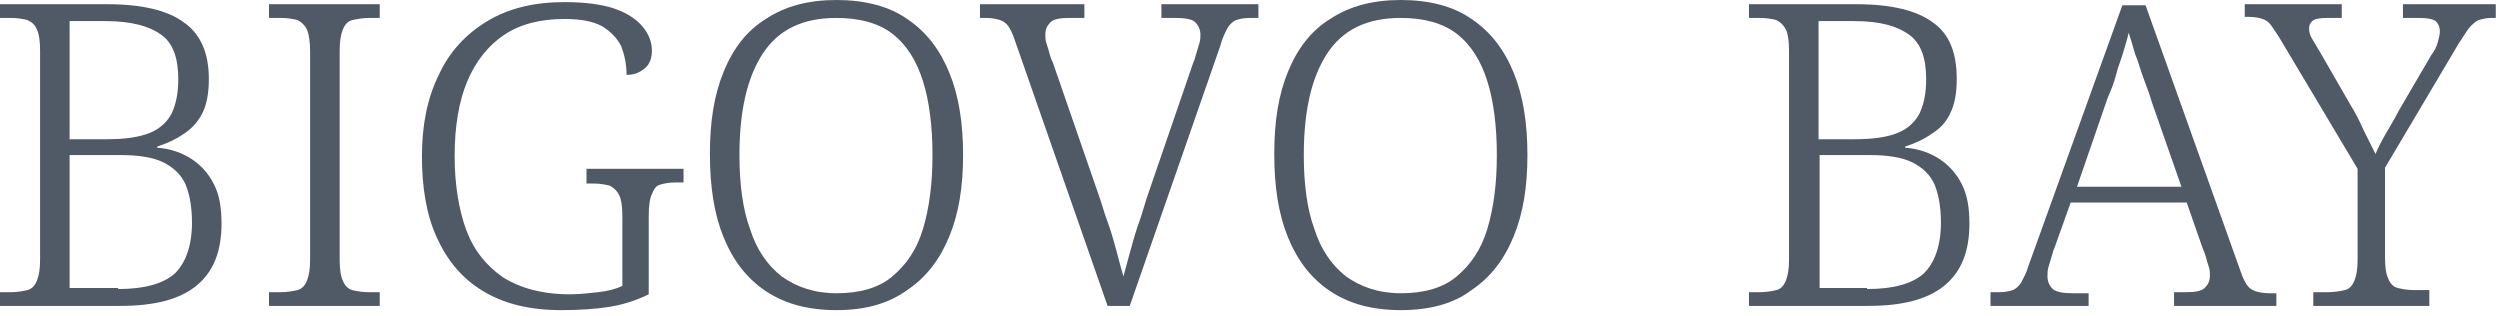
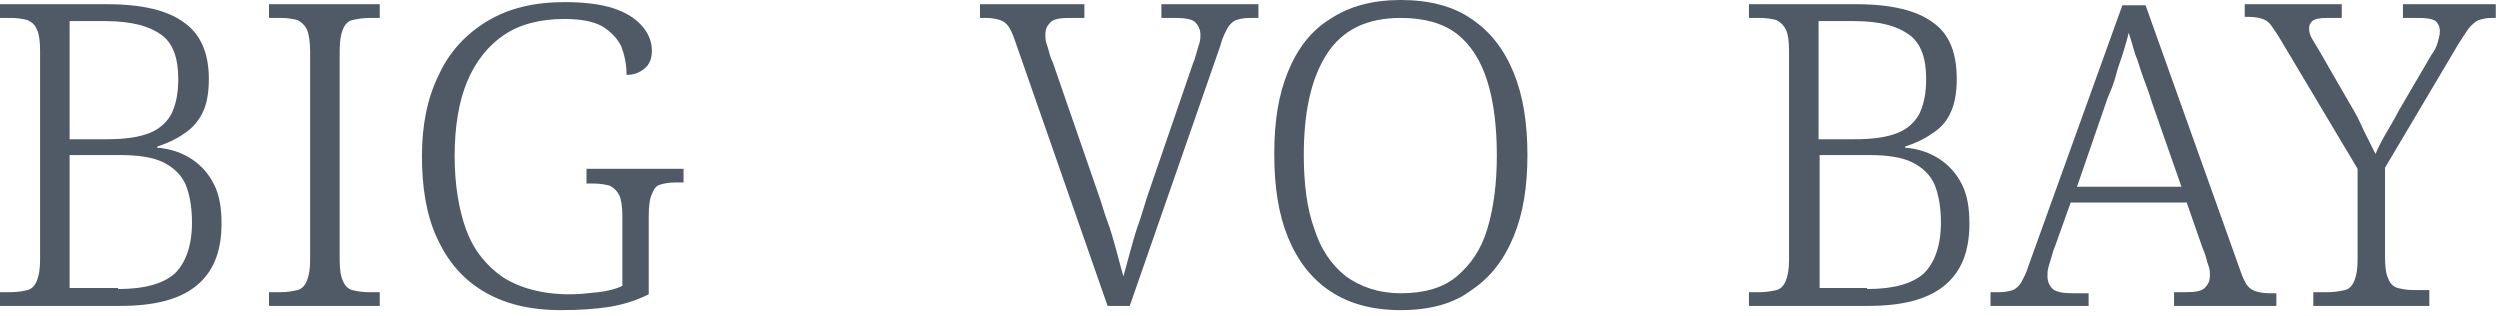
<svg xmlns="http://www.w3.org/2000/svg" width="237" height="30" viewBox="0 0 237 30" fill="none">
  <path d="M0 29V27.7H1C1.6 27.7 2.2 27.6 2.6 27.5C3 27.4 3.3 27.1 3.5 26.6C3.7 26.1 3.8 25.5 3.8 24.6V4.8C3.8 3.9 3.7 3.2 3.5 2.8C3.3 2.3 3 2.1 2.6 1.9C2.2 1.8 1.7 1.7 1 1.7H0V0.4H10.2C13.5 0.4 15.9 1 17.4 2.1C19 3.2 19.8 5 19.8 7.5C19.8 8.8 19.6 9.9 19.2 10.7C18.8 11.5 18.2 12.2 17.4 12.7C16.7 13.2 15.8 13.6 14.9 13.9V14C16.2 14.1 17.3 14.5 18.2 15.1C19.1 15.7 19.8 16.5 20.3 17.5C20.8 18.5 21 19.7 21 21.2C21 23.9 20.2 25.8 18.6 27.1C17 28.4 14.6 29 11.4 29H0ZM10.1 13.2C11.9 13.2 13.2 13 14.2 12.6C15.2 12.2 15.9 11.5 16.3 10.7C16.7 9.8 16.9 8.8 16.9 7.5C16.9 5.5 16.4 4.1 15.3 3.3C14.2 2.5 12.5 2 10 2H6.6V13.2H10.1ZM11.2 27.4C13.7 27.4 15.5 26.9 16.6 25.9C17.6 24.9 18.2 23.3 18.2 21.1C18.2 19.7 18 18.5 17.6 17.5C17.2 16.6 16.5 15.9 15.5 15.4C14.5 14.9 13.1 14.7 11.4 14.7H6.6V27.3H11.2V27.4Z" fill="#4F5A66" />
  <path d="M25.5 29V27.7H26.6C27.2 27.7 27.8 27.6 28.2 27.5C28.6 27.4 28.9 27.1 29.1 26.6C29.3 26.1 29.4 25.5 29.4 24.6V4.9C29.4 4 29.3 3.3 29.1 2.8C28.9 2.4 28.6 2.1 28.2 1.9C27.8 1.8 27.3 1.7 26.6 1.7H25.5V0.4H36V1.7H35C34.4 1.7 33.9 1.8 33.4 1.9C33 2 32.7 2.3 32.5 2.8C32.3 3.3 32.2 3.9 32.2 4.9V24.6C32.2 25.5 32.3 26.2 32.5 26.6C32.7 27.1 33 27.4 33.4 27.5C33.8 27.6 34.3 27.7 35 27.7H36V29H25.5Z" fill="#4F5A66" />
  <path d="M53.2 29.4C50.2 29.4 47.8 28.8 45.8 27.6C43.8 26.4 42.4 24.7 41.4 22.5C40.4 20.3 40 17.7 40 14.8C40 11.9 40.5 9.3 41.6 7.1C42.6 4.9 44.2 3.2 46.2 2C48.2 0.8 50.6 0.2 53.5 0.2C55.4 0.2 57 0.4 58.2 0.8C59.4 1.2 60.3 1.8 60.9 2.5C61.5 3.2 61.8 4 61.8 4.8C61.8 5.5 61.6 6.1 61.1 6.5C60.6 6.9 60.1 7.1 59.4 7.1C59.4 6.1 59.2 5.2 58.9 4.4C58.5 3.6 57.9 3 57.1 2.5C56.2 2 55 1.8 53.5 1.8C51.2 1.8 49.3 2.3 47.8 3.3C46.3 4.3 45.1 5.8 44.3 7.7C43.5 9.6 43.1 12 43.1 14.8C43.1 17.5 43.5 19.9 44.2 21.8C44.9 23.7 46.1 25.2 47.7 26.3C49.3 27.3 51.4 27.9 54 27.9C54.9 27.9 55.8 27.8 56.7 27.7C57.6 27.6 58.4 27.4 59 27.1V20.5C59 19.6 58.9 18.9 58.7 18.5C58.5 18.1 58.2 17.8 57.8 17.6C57.4 17.5 56.9 17.4 56.3 17.4H55.6V16H64.8V17.3H64C63.4 17.3 62.9 17.4 62.6 17.5C62.2 17.6 62 17.9 61.8 18.4C61.6 18.8 61.5 19.5 61.5 20.5V27.9C60.3 28.5 59 28.9 57.7 29.1C56.4 29.3 54.9 29.4 53.2 29.4Z" fill="#4F5A66" />
-   <path d="M79.3 29.4C76.6 29.4 74.4 28.8 72.6 27.6C70.8 26.4 69.5 24.7 68.6 22.5C67.7 20.3 67.3 17.7 67.3 14.6C67.3 11.5 67.7 9 68.6 6.8C69.5 4.6 70.8 2.9 72.6 1.8C74.4 0.6 76.6 0 79.3 0C82 0 84.3 0.6 86 1.8C87.8 3 89.1 4.7 90 6.9C90.9 9.1 91.3 11.7 91.3 14.7C91.3 17.7 90.9 20.2 90 22.4C89.1 24.6 87.8 26.3 86 27.5C84.2 28.8 82 29.4 79.3 29.4ZM79.3 27.8C81.5 27.8 83.3 27.3 84.6 26.2C85.9 25.1 86.9 23.7 87.5 21.7C88.1 19.7 88.4 17.4 88.4 14.7C88.4 12 88.1 9.6 87.5 7.7C86.9 5.8 86 4.3 84.6 3.2C83.3 2.2 81.5 1.7 79.3 1.7C76.1 1.7 73.8 2.8 72.3 5.1C70.8 7.4 70.1 10.6 70.1 14.7C70.1 17.4 70.4 19.8 71.1 21.7C71.7 23.6 72.7 25.1 74.1 26.2C75.5 27.2 77.2 27.8 79.3 27.8Z" fill="#4F5A66" />
  <path d="M96.2 3.8C96 3.2 95.8 2.8 95.6 2.5C95.4 2.2 95.1 2 94.8 1.9C94.5 1.8 94 1.7 93.5 1.7H92.9V0.4H102.8V1.7H101.4C100.5 1.7 99.9 1.8 99.6 2.1C99.3 2.4 99.1 2.7 99.1 3.3C99.1 3.5 99.1 3.8 99.2 4.1C99.3 4.4 99.4 4.7 99.5 5.1C99.6 5.5 99.7 5.7 99.8 5.9L104.3 18.9C104.6 19.9 104.9 20.8 105.2 21.6C105.5 22.5 105.7 23.3 105.9 24C106.1 24.8 106.3 25.5 106.5 26.2C106.7 25.5 106.9 24.7 107.1 24C107.3 23.3 107.5 22.5 107.8 21.6C108.1 20.8 108.4 19.8 108.7 18.8L113.1 6C113.2 5.8 113.3 5.5 113.4 5.1C113.5 4.8 113.6 4.4 113.7 4.1C113.8 3.8 113.8 3.5 113.8 3.3C113.8 2.8 113.6 2.4 113.3 2.1C113 1.8 112.3 1.7 111.4 1.7H110.1V0.4H119.3V1.7H118.5C117.9 1.7 117.5 1.8 117.2 1.9C116.9 2 116.6 2.3 116.4 2.6C116.2 3 115.9 3.5 115.7 4.3L107.1 29H105L96.2 3.8Z" fill="#4F5A66" />
  <path d="M132.8 29.4C130.1 29.4 127.9 28.8 126.1 27.6C124.3 26.4 123 24.7 122.1 22.5C121.2 20.3 120.8 17.7 120.8 14.6C120.8 11.5 121.2 9 122.1 6.8C123 4.6 124.3 2.9 126.1 1.8C127.9 0.6 130.1 0 132.8 0C135.5 0 137.8 0.6 139.5 1.8C141.3 3 142.6 4.7 143.5 6.9C144.4 9.1 144.8 11.7 144.8 14.7C144.8 17.7 144.4 20.2 143.5 22.4C142.6 24.6 141.3 26.3 139.5 27.5C137.8 28.8 135.5 29.4 132.8 29.4ZM132.8 27.8C135 27.8 136.8 27.3 138.1 26.2C139.4 25.1 140.4 23.7 141 21.7C141.6 19.7 141.9 17.4 141.9 14.7C141.9 12 141.6 9.6 141 7.7C140.4 5.8 139.5 4.3 138.1 3.2C136.8 2.2 135 1.7 132.8 1.7C129.6 1.7 127.3 2.8 125.8 5.1C124.3 7.4 123.6 10.6 123.6 14.7C123.6 17.4 123.9 19.8 124.6 21.7C125.2 23.6 126.2 25.1 127.6 26.2C129 27.2 130.7 27.8 132.8 27.8Z" fill="#4F5A66" />
  <path d="M165.8 29V27.7H166.8C167.4 27.7 168 27.6 168.4 27.5C168.8 27.4 169.1 27.1 169.3 26.6C169.5 26.1 169.6 25.5 169.6 24.6V4.8C169.6 3.9 169.5 3.2 169.3 2.8C169.1 2.4 168.8 2.1 168.4 1.9C168 1.8 167.5 1.7 166.8 1.7H165.8V0.4H176C179.3 0.4 181.7 1 183.2 2.1C184.8 3.2 185.5 5 185.5 7.5C185.5 8.8 185.3 9.9 184.9 10.7C184.5 11.6 183.9 12.2 183.1 12.7C182.4 13.2 181.5 13.6 180.6 13.9V14C181.9 14.1 183 14.5 183.9 15.1C184.8 15.7 185.5 16.5 186 17.5C186.5 18.5 186.7 19.7 186.7 21.2C186.7 23.9 185.9 25.8 184.3 27.1C182.7 28.4 180.3 29 177.1 29H165.8ZM175.8 13.2C177.6 13.2 178.9 13 179.9 12.6C180.9 12.2 181.6 11.5 182 10.7C182.4 9.8 182.6 8.8 182.6 7.5C182.6 5.5 182.1 4.1 181 3.3C179.9 2.5 178.3 2 175.8 2H172.4V13.2H175.8ZM177 27.4C179.5 27.4 181.3 26.9 182.4 25.9C183.4 24.9 184 23.3 184 21.1C184 19.7 183.8 18.5 183.4 17.5C183 16.6 182.3 15.9 181.3 15.4C180.3 14.9 178.9 14.7 177.2 14.7H172.5V27.3H177V27.4Z" fill="#4F5A66" />
  <path d="M188.7 29V27.7H189.5C190.1 27.7 190.5 27.6 190.8 27.5C191.1 27.4 191.4 27.1 191.6 26.8C191.8 26.4 192.1 25.9 192.3 25.2L201.2 0.5H203.4L212.4 25.7C212.6 26.3 212.8 26.7 213 27C213.2 27.3 213.5 27.5 213.8 27.6C214.1 27.7 214.6 27.8 215.1 27.8H215.8V29H206.1V27.7H207.2C208.1 27.7 208.7 27.6 209 27.3C209.3 27 209.5 26.7 209.5 26.1C209.5 25.9 209.5 25.6 209.4 25.3C209.3 25 209.2 24.7 209.1 24.3C209 24 208.9 23.7 208.8 23.5L207.3 19.2H196.3L194.8 23.4C194.7 23.6 194.6 23.9 194.5 24.3C194.4 24.6 194.3 25 194.2 25.3C194.1 25.6 194.1 25.9 194.1 26.2C194.1 26.7 194.3 27.1 194.6 27.4C195 27.7 195.6 27.8 196.5 27.8H198V29H188.7ZM196.9 17.7H206.8L204 9.7C203.8 9 203.5 8.2 203.2 7.4C202.9 6.6 202.7 5.8 202.4 5.1C202.2 4.4 202 3.7 201.8 3.1C201.7 3.6 201.5 4.2 201.3 4.9C201.1 5.6 200.8 6.3 200.6 7.1C200.4 7.9 200.1 8.6 199.8 9.3L196.9 17.7Z" fill="#4F5A66" />
  <path d="M219.3 29V27.7H220.7C221.3 27.7 221.8 27.6 222.3 27.5C222.7 27.4 223 27.1 223.2 26.6C223.4 26.1 223.5 25.5 223.5 24.6V16L216.1 3.6C215.8 3.1 215.5 2.7 215.3 2.4C215.1 2.1 214.8 1.9 214.5 1.8C214.2 1.7 213.8 1.6 213.2 1.6H212.8V0.4H222V1.7H220.6C219.9 1.7 219.4 1.8 219.2 2C219 2.2 218.9 2.4 218.9 2.7C218.9 3 219 3.4 219.2 3.7C219.4 4 219.6 4.4 219.8 4.7L222.8 9.9C223.3 10.7 223.7 11.5 224.1 12.4C224.5 13.2 224.9 14 225.2 14.6C225.4 14.1 225.7 13.5 226.1 12.8C226.5 12.1 227 11.3 227.4 10.5L230.5 5.2C230.8 4.8 231 4.4 231.1 4C231.2 3.6 231.3 3.3 231.3 3C231.3 2.6 231.2 2.3 230.9 2C230.6 1.8 230.1 1.7 229.3 1.7H227.8V0.4H236.6V1.7H236.2C235.7 1.7 235.3 1.8 235 1.9C234.7 2 234.4 2.3 234.1 2.6C233.8 3 233.5 3.5 233.1 4.1L226.1 15.9V24.4C226.1 25.3 226.2 26 226.4 26.4C226.6 26.9 226.9 27.2 227.3 27.3C227.7 27.4 228.2 27.5 228.9 27.5H230.3V29H219.3Z" fill="#4F5A66" />
</svg>